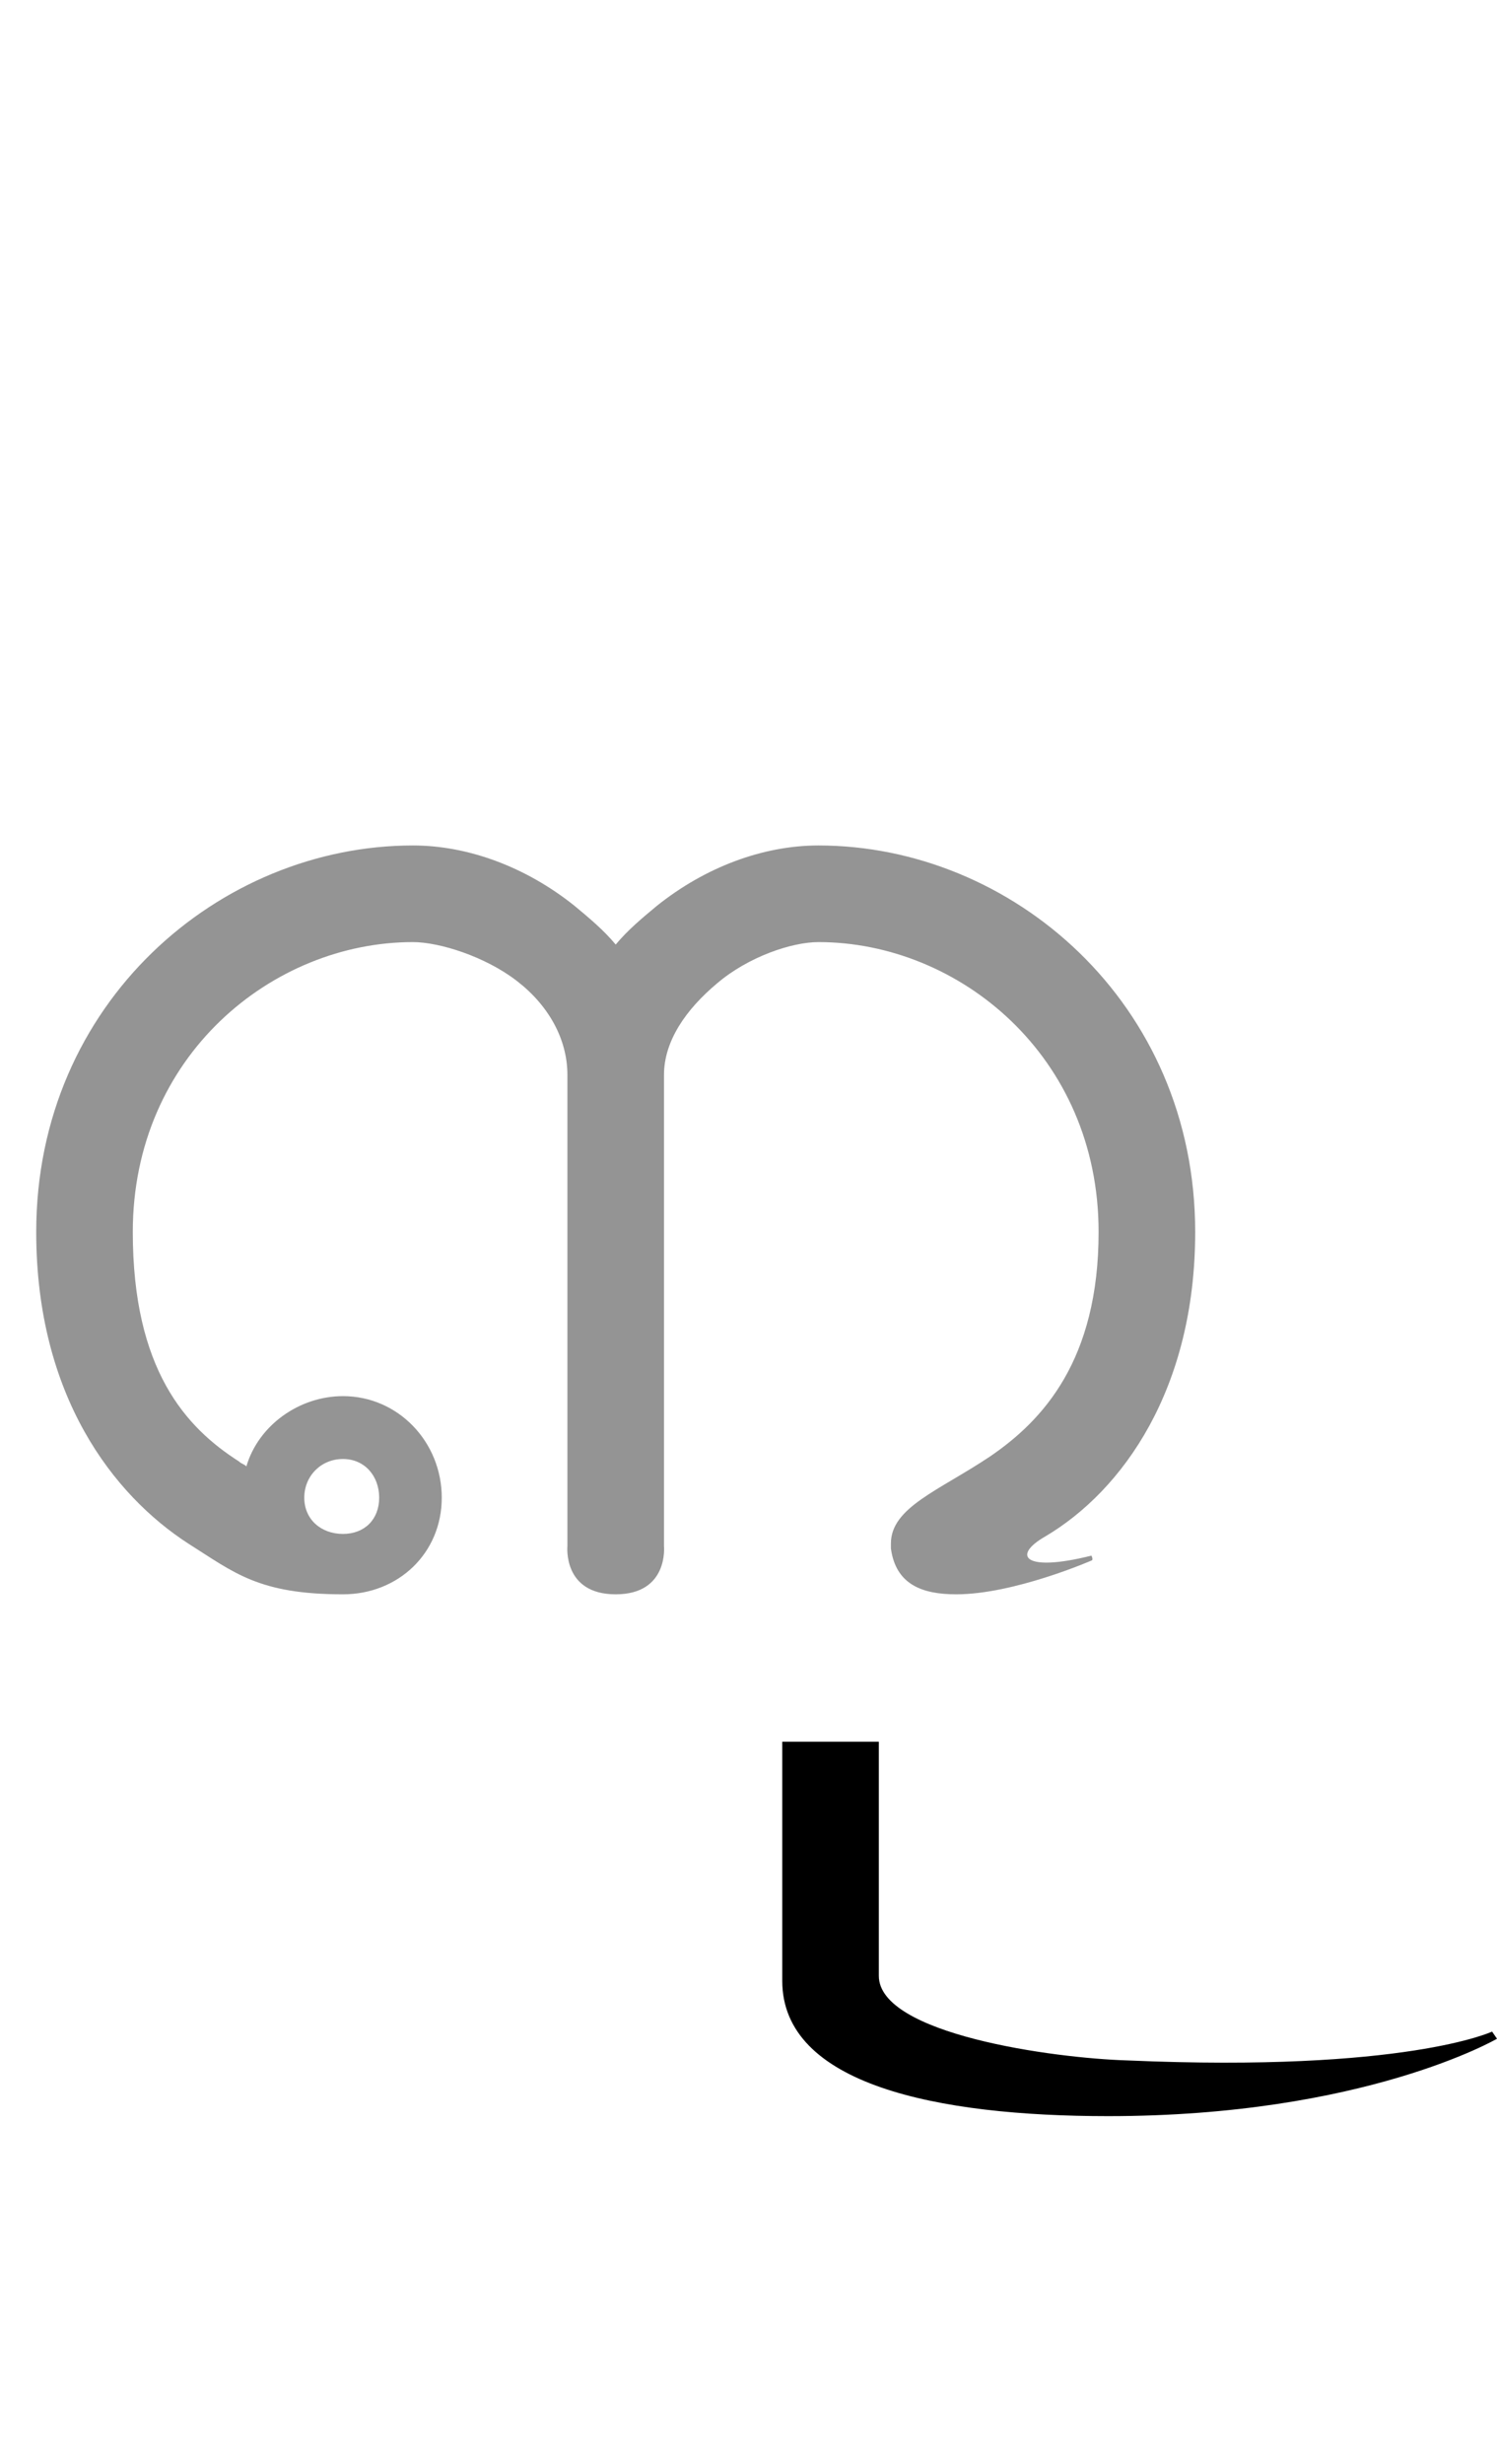
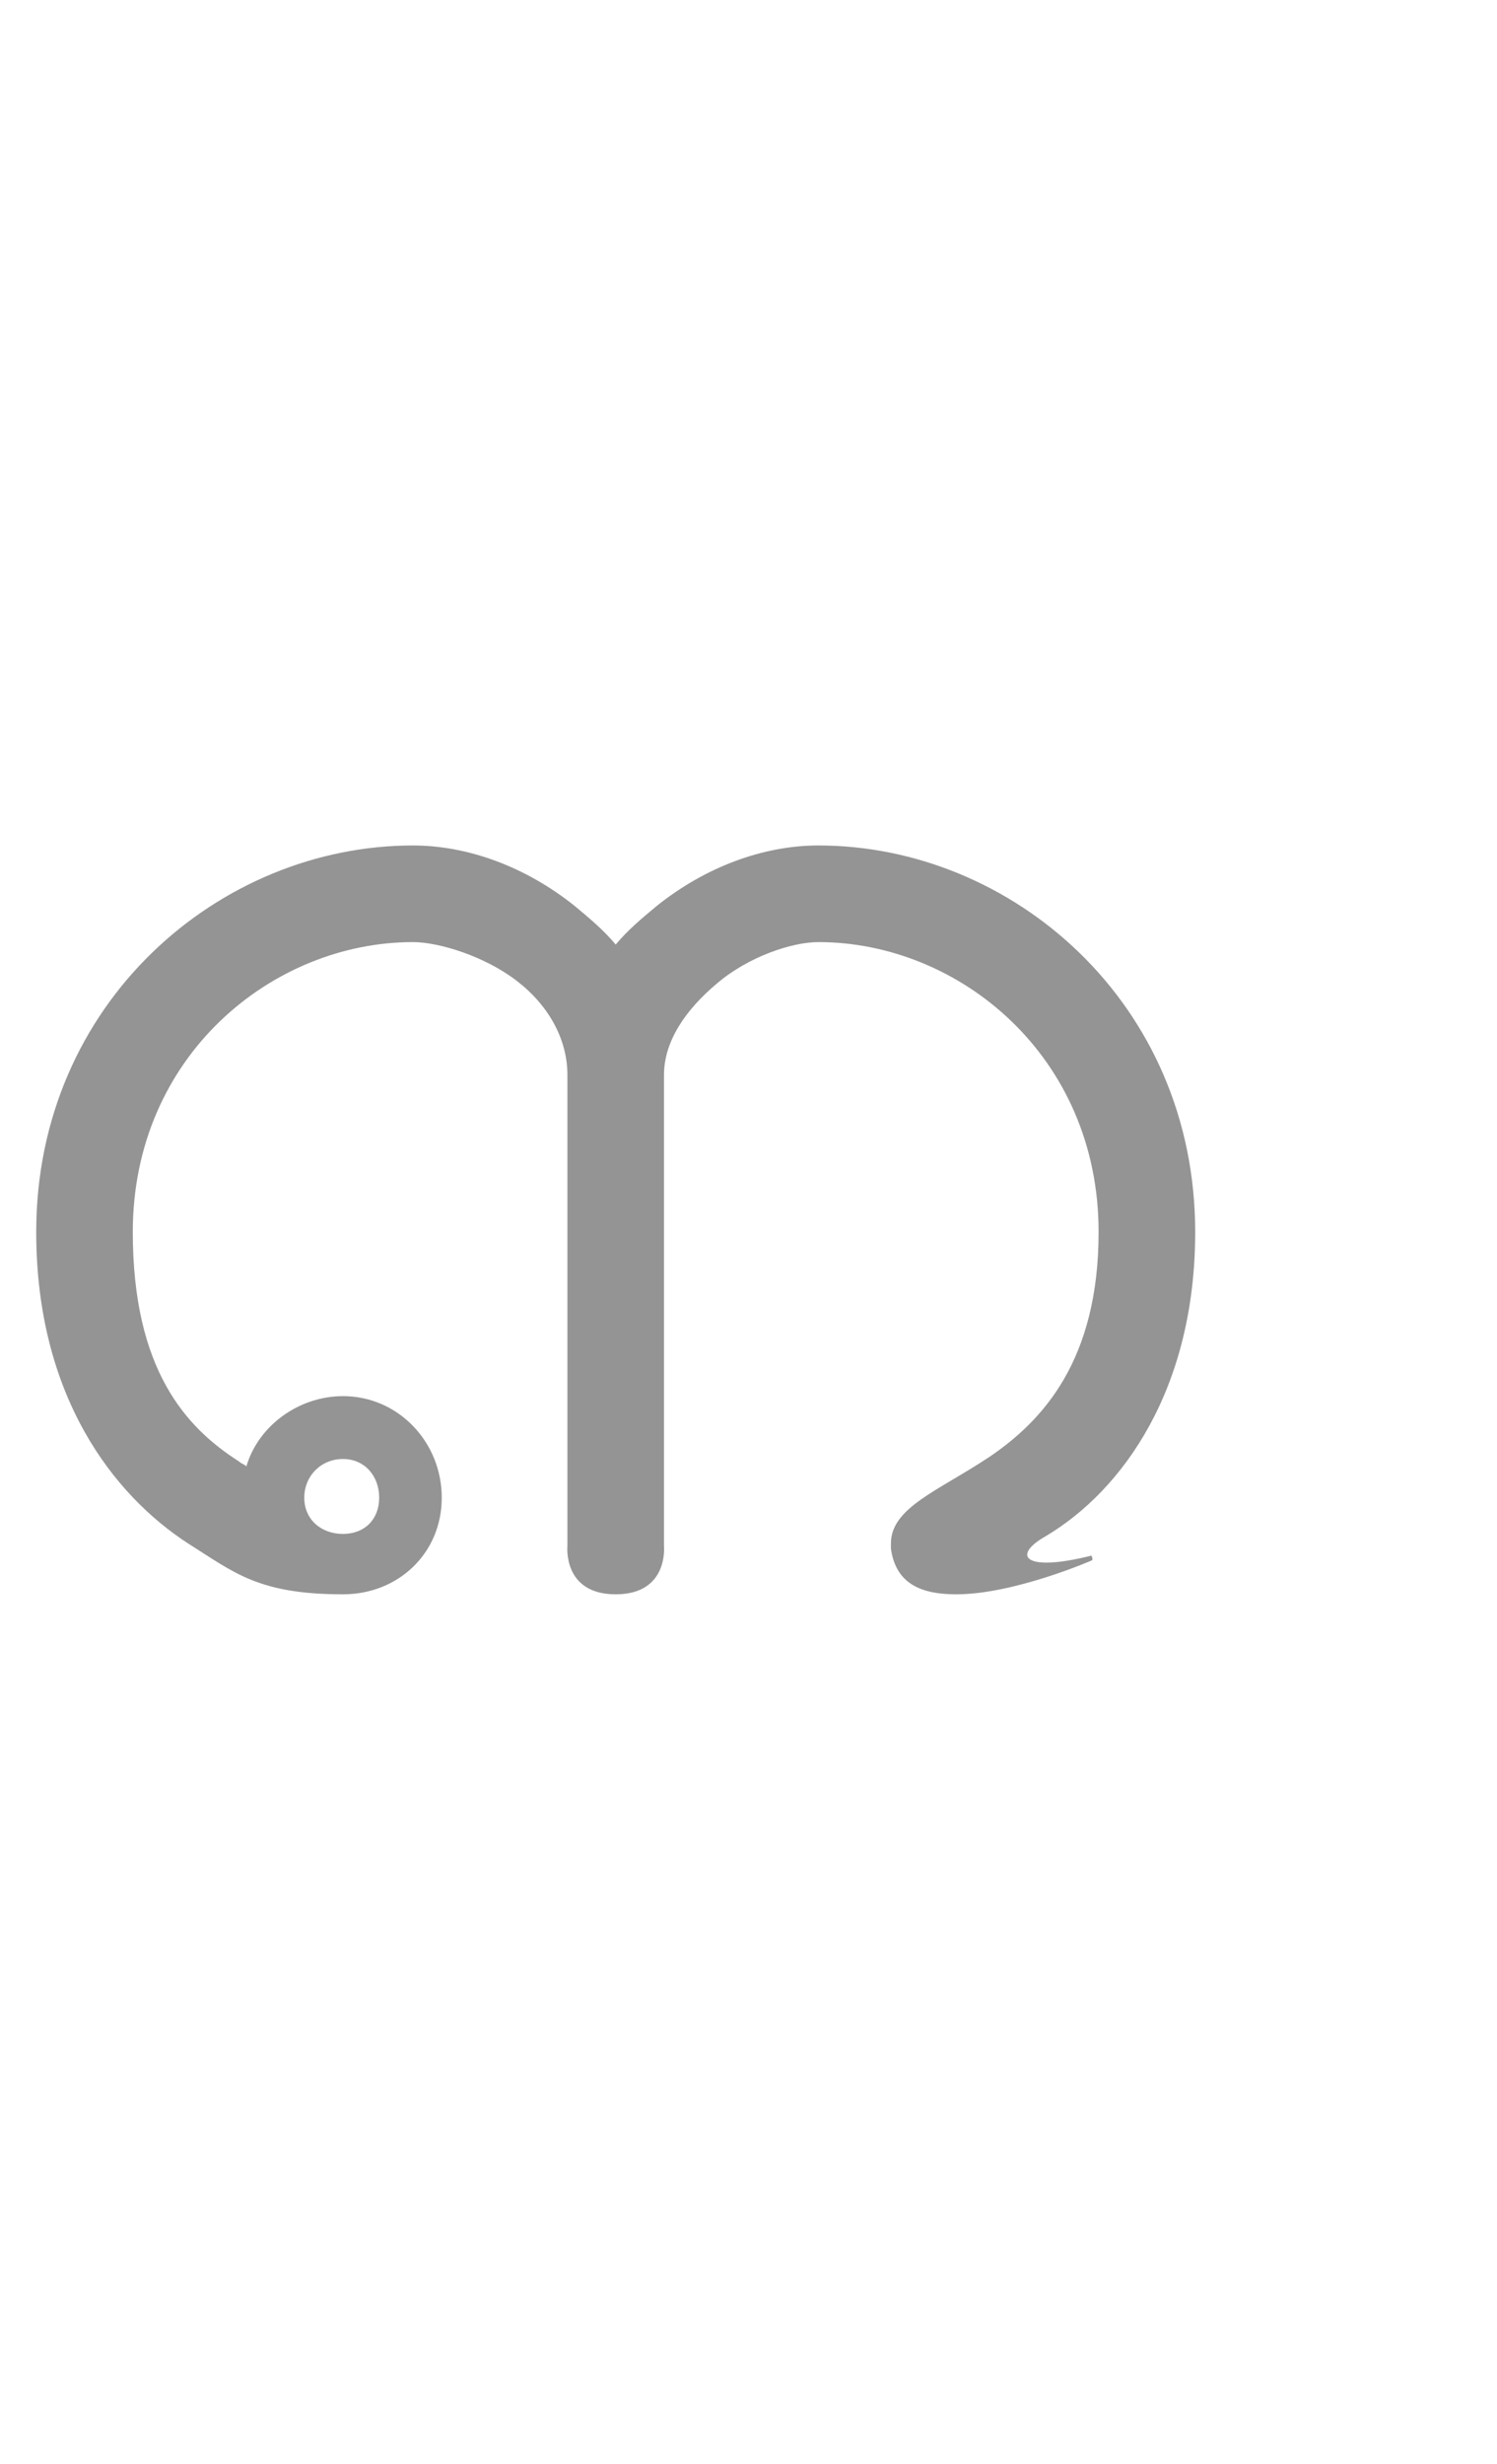
<svg xmlns="http://www.w3.org/2000/svg" version="1.1" width="31pt" height="51pt" viewBox="51 79 31 51">
  <g id="surface1">
-     <path style=" stroke:none;fill-rule:nonzero;fill:rgb(0%,0%,0%);fill-opacity:0.42;" d="M 59.551 96.5 C 55.551 96.5 51.75 99.75 51.75 104.5 C 51.75 107.898 53.352 109.949 54.898 110.949 C 55.852 111.551 56.352 112 58.102 112 C 59.25 112 60.148 111.148 60.148 110 C 60.148 108.852 59.25 107.898 58.102 107.898 C 57.199 107.898 56.352 108.5 56.102 109.352 C 56.051 109.301 56 109.301 55.949 109.25 C 54.852 108.551 53.75 107.352 53.75 104.5 C 53.75 100.852 56.648 98.5 59.551 98.5 C 60.102 98.5 61.051 98.801 61.699 99.301 C 62.352 99.801 62.75 100.5 62.75 101.25 L 62.75 111 C 62.75 111 62.648 112 63.75 112 C 64.852 112 64.75 111 64.75 111 L 64.75 101.25 C 64.75 100.551 65.199 99.898 65.852 99.352 C 66.5 98.801 67.398 98.5 67.949 98.5 C 70.852 98.5 73.75 100.852 73.75 104.5 C 73.75 107.148 72.602 108.398 71.5 109.148 C 70.449 109.852 69.449 110.199 69.449 110.949 L 69.449 111.051 C 69.551 111.801 70.102 112 70.801 112 C 72 112 73.602 111.301 73.602 111.301 C 73.602 111.301 73.648 111.301 73.602 111.199 C 72.199 111.551 71.949 111.199 72.648 110.801 C 74.25 109.852 75.75 107.75 75.75 104.5 C 75.75 99.75 71.949 96.5 67.949 96.5 C 66.801 96.5 65.602 96.949 64.602 97.75 C 64.301 98 64 98.25 63.75 98.551 C 63.5 98.25 63.199 98 62.898 97.75 C 61.898 96.949 60.699 96.5 59.551 96.5 Z M 58.102 109.199 C 58.551 109.199 58.852 109.551 58.852 110 C 58.852 110.449 58.551 110.75 58.102 110.75 C 57.648 110.75 57.301 110.449 57.301 110 C 57.301 109.551 57.648 109.199 58.102 109.199 " />
-     <path style=" stroke:none;fill-rule:nonzero;fill:rgb(0%,0%,0%);fill-opacity:1;" d="M 69.199 119.898 L 69.199 115.051 L 67.199 115.051 L 67.199 120 C 67.199 122.148 70.398 122.801 73.949 122.801 C 79.25 122.801 82 121.199 82 121.199 L 81.898 121.051 C 81.898 121.051 80.102 121.898 74.352 121.648 C 72.801 121.602 69.199 121.102 69.199 119.898 " />
+     <path style=" stroke:none;fill-rule:nonzero;fill:rgb(0%,0%,0%);fill-opacity:0.42;" d="M 59.551 96.5 C 55.551 96.5 51.75 99.75 51.75 104.5 C 51.75 107.898 53.352 109.949 54.898 110.949 C 55.852 111.551 56.352 112 58.102 112 C 59.25 112 60.148 111.148 60.148 110 C 60.148 108.852 59.25 107.898 58.102 107.898 C 57.199 107.898 56.352 108.5 56.102 109.352 C 56.051 109.301 56 109.301 55.949 109.25 C 54.852 108.551 53.75 107.352 53.75 104.5 C 53.75 100.852 56.648 98.5 59.551 98.5 C 60.102 98.5 61.051 98.801 61.699 99.301 C 62.352 99.801 62.75 100.5 62.75 101.25 L 62.75 111 C 62.75 111 62.648 112 63.75 112 C 64.852 112 64.75 111 64.75 111 L 64.75 101.25 C 64.75 100.551 65.199 99.898 65.852 99.352 C 66.5 98.801 67.398 98.5 67.949 98.5 C 70.852 98.5 73.75 100.852 73.75 104.5 C 73.75 107.148 72.602 108.398 71.5 109.148 C 70.449 109.852 69.449 110.199 69.449 110.949 L 69.449 111.051 C 69.551 111.801 70.102 112 70.801 112 C 72 112 73.602 111.301 73.602 111.301 C 73.602 111.301 73.648 111.301 73.602 111.199 C 72.199 111.551 71.949 111.199 72.648 110.801 C 74.25 109.852 75.75 107.75 75.75 104.5 C 75.75 99.75 71.949 96.5 67.949 96.5 C 66.801 96.5 65.602 96.949 64.602 97.75 C 64.301 98 64 98.25 63.75 98.551 C 63.5 98.25 63.199 98 62.898 97.75 C 61.898 96.949 60.699 96.5 59.551 96.5 M 58.102 109.199 C 58.551 109.199 58.852 109.551 58.852 110 C 58.852 110.449 58.551 110.75 58.102 110.75 C 57.648 110.75 57.301 110.449 57.301 110 C 57.301 109.551 57.648 109.199 58.102 109.199 " />
  </g>
</svg>